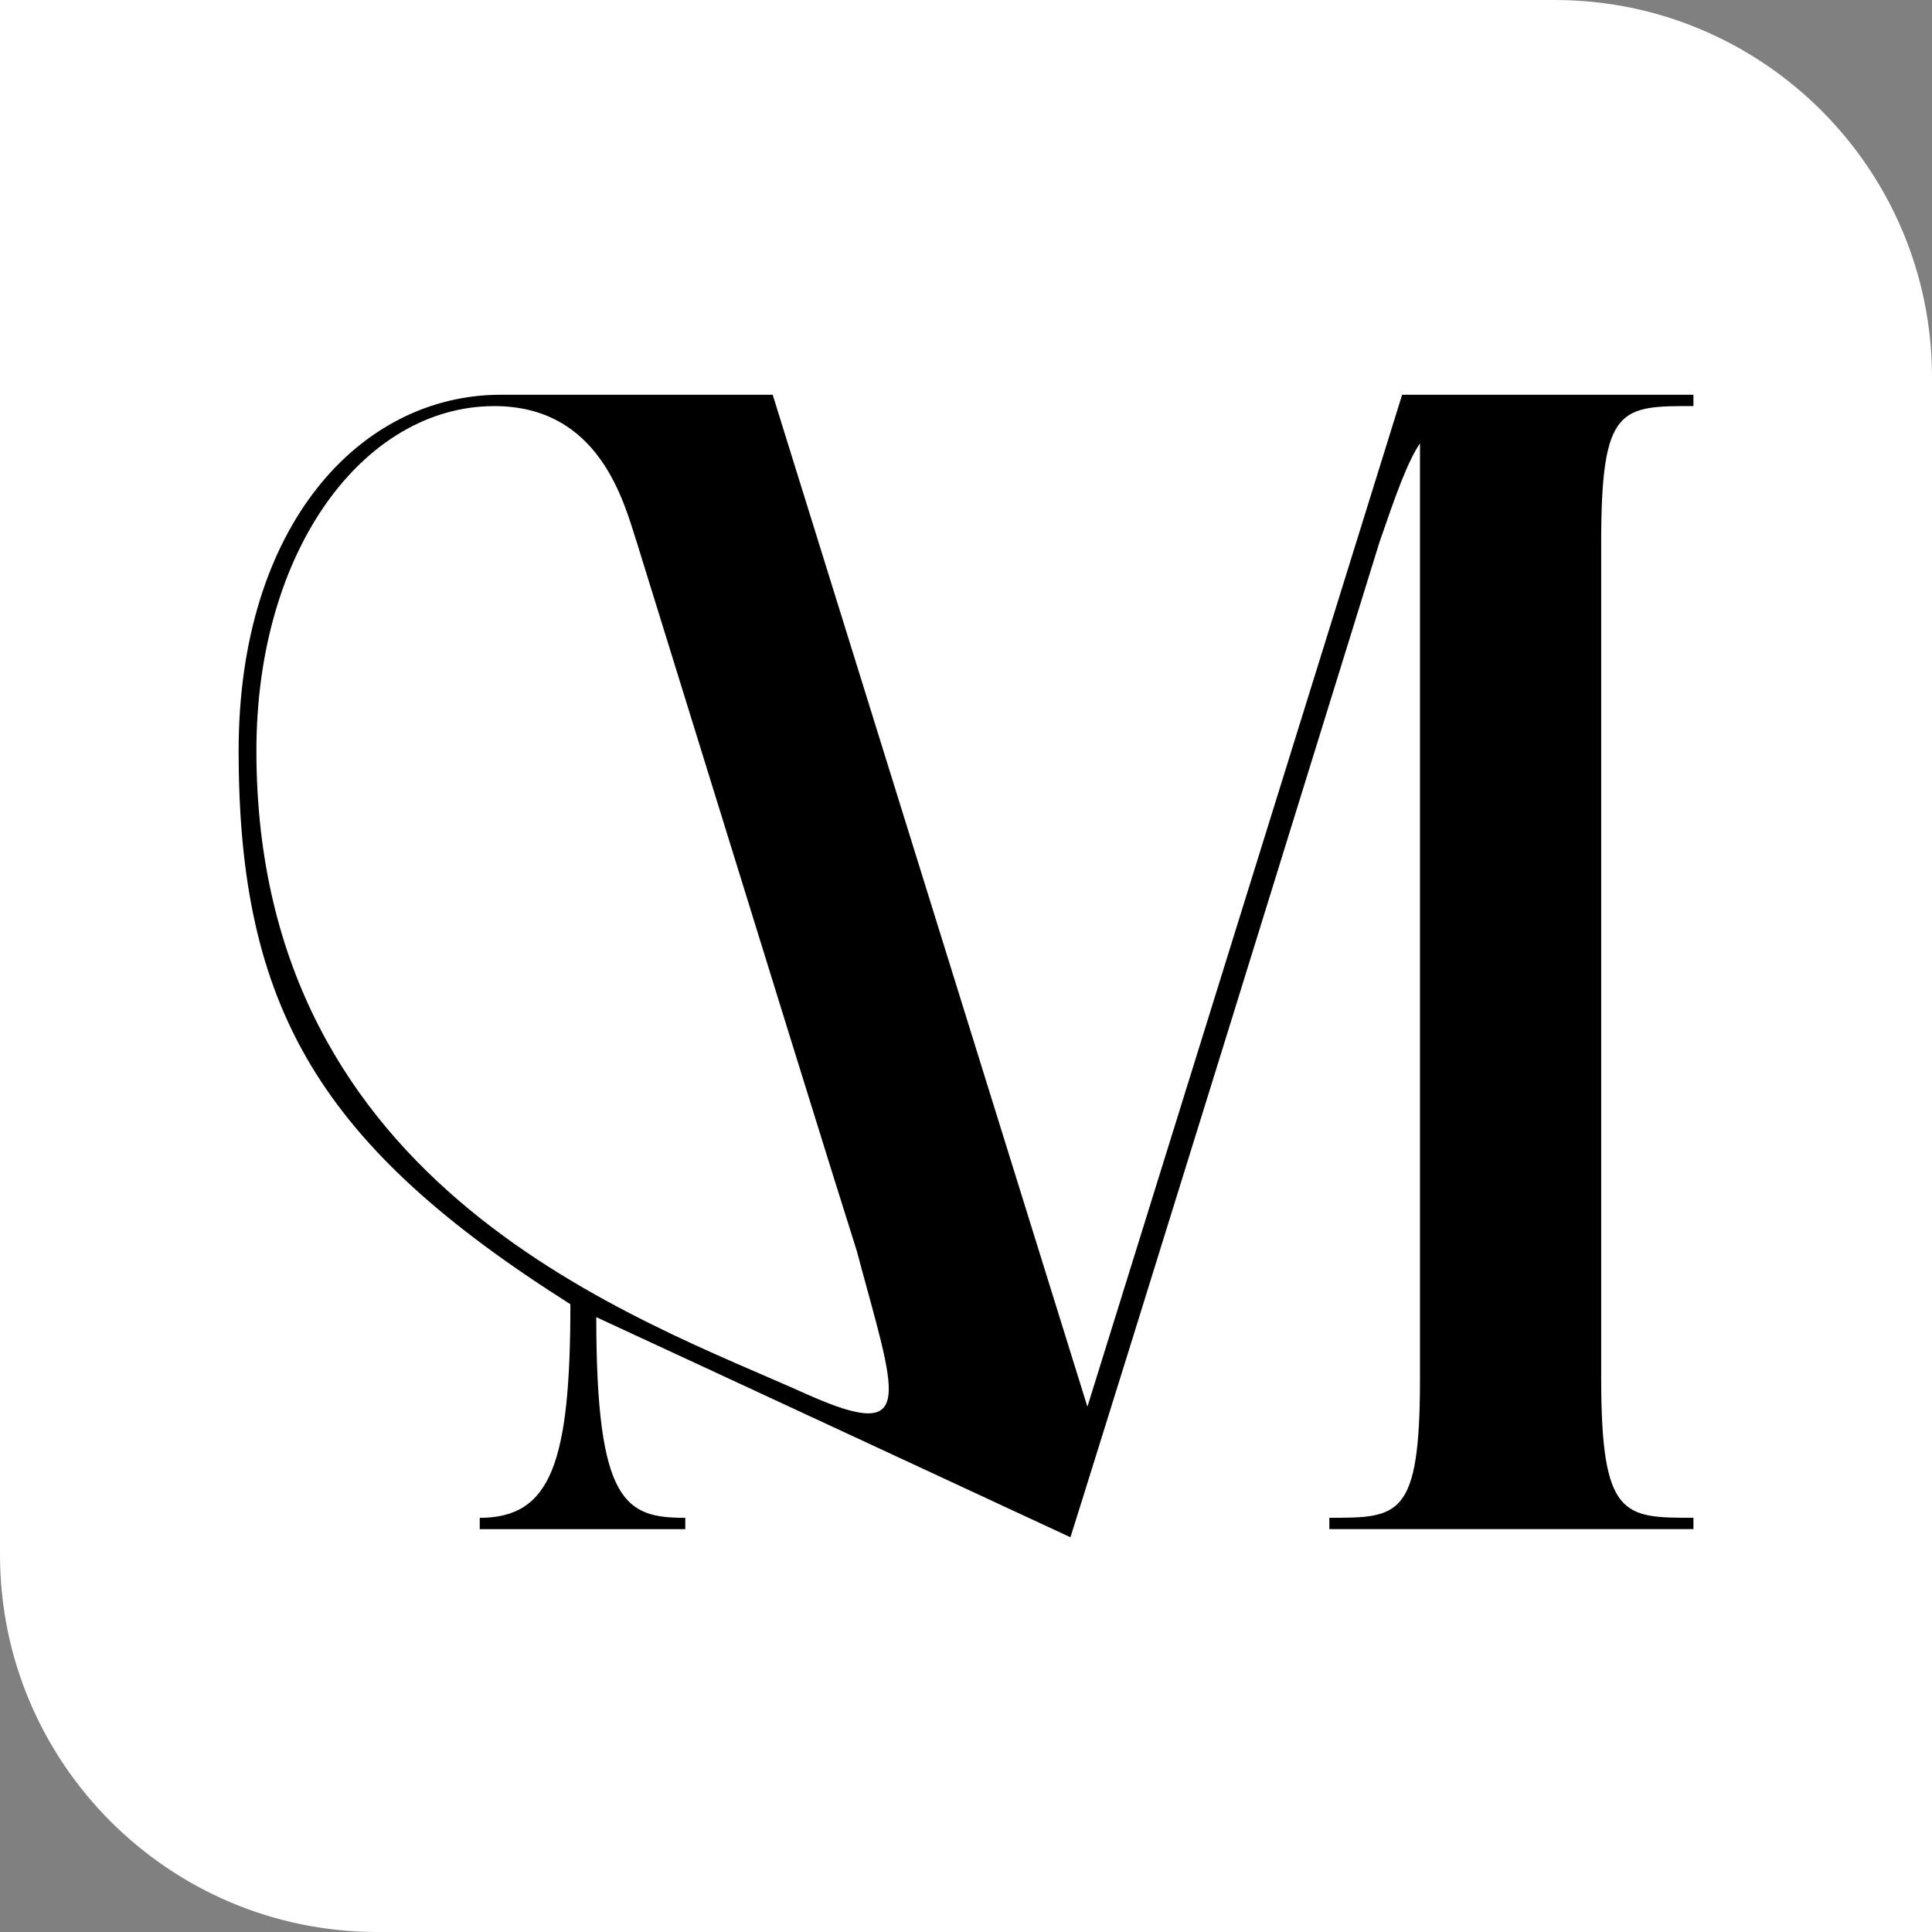
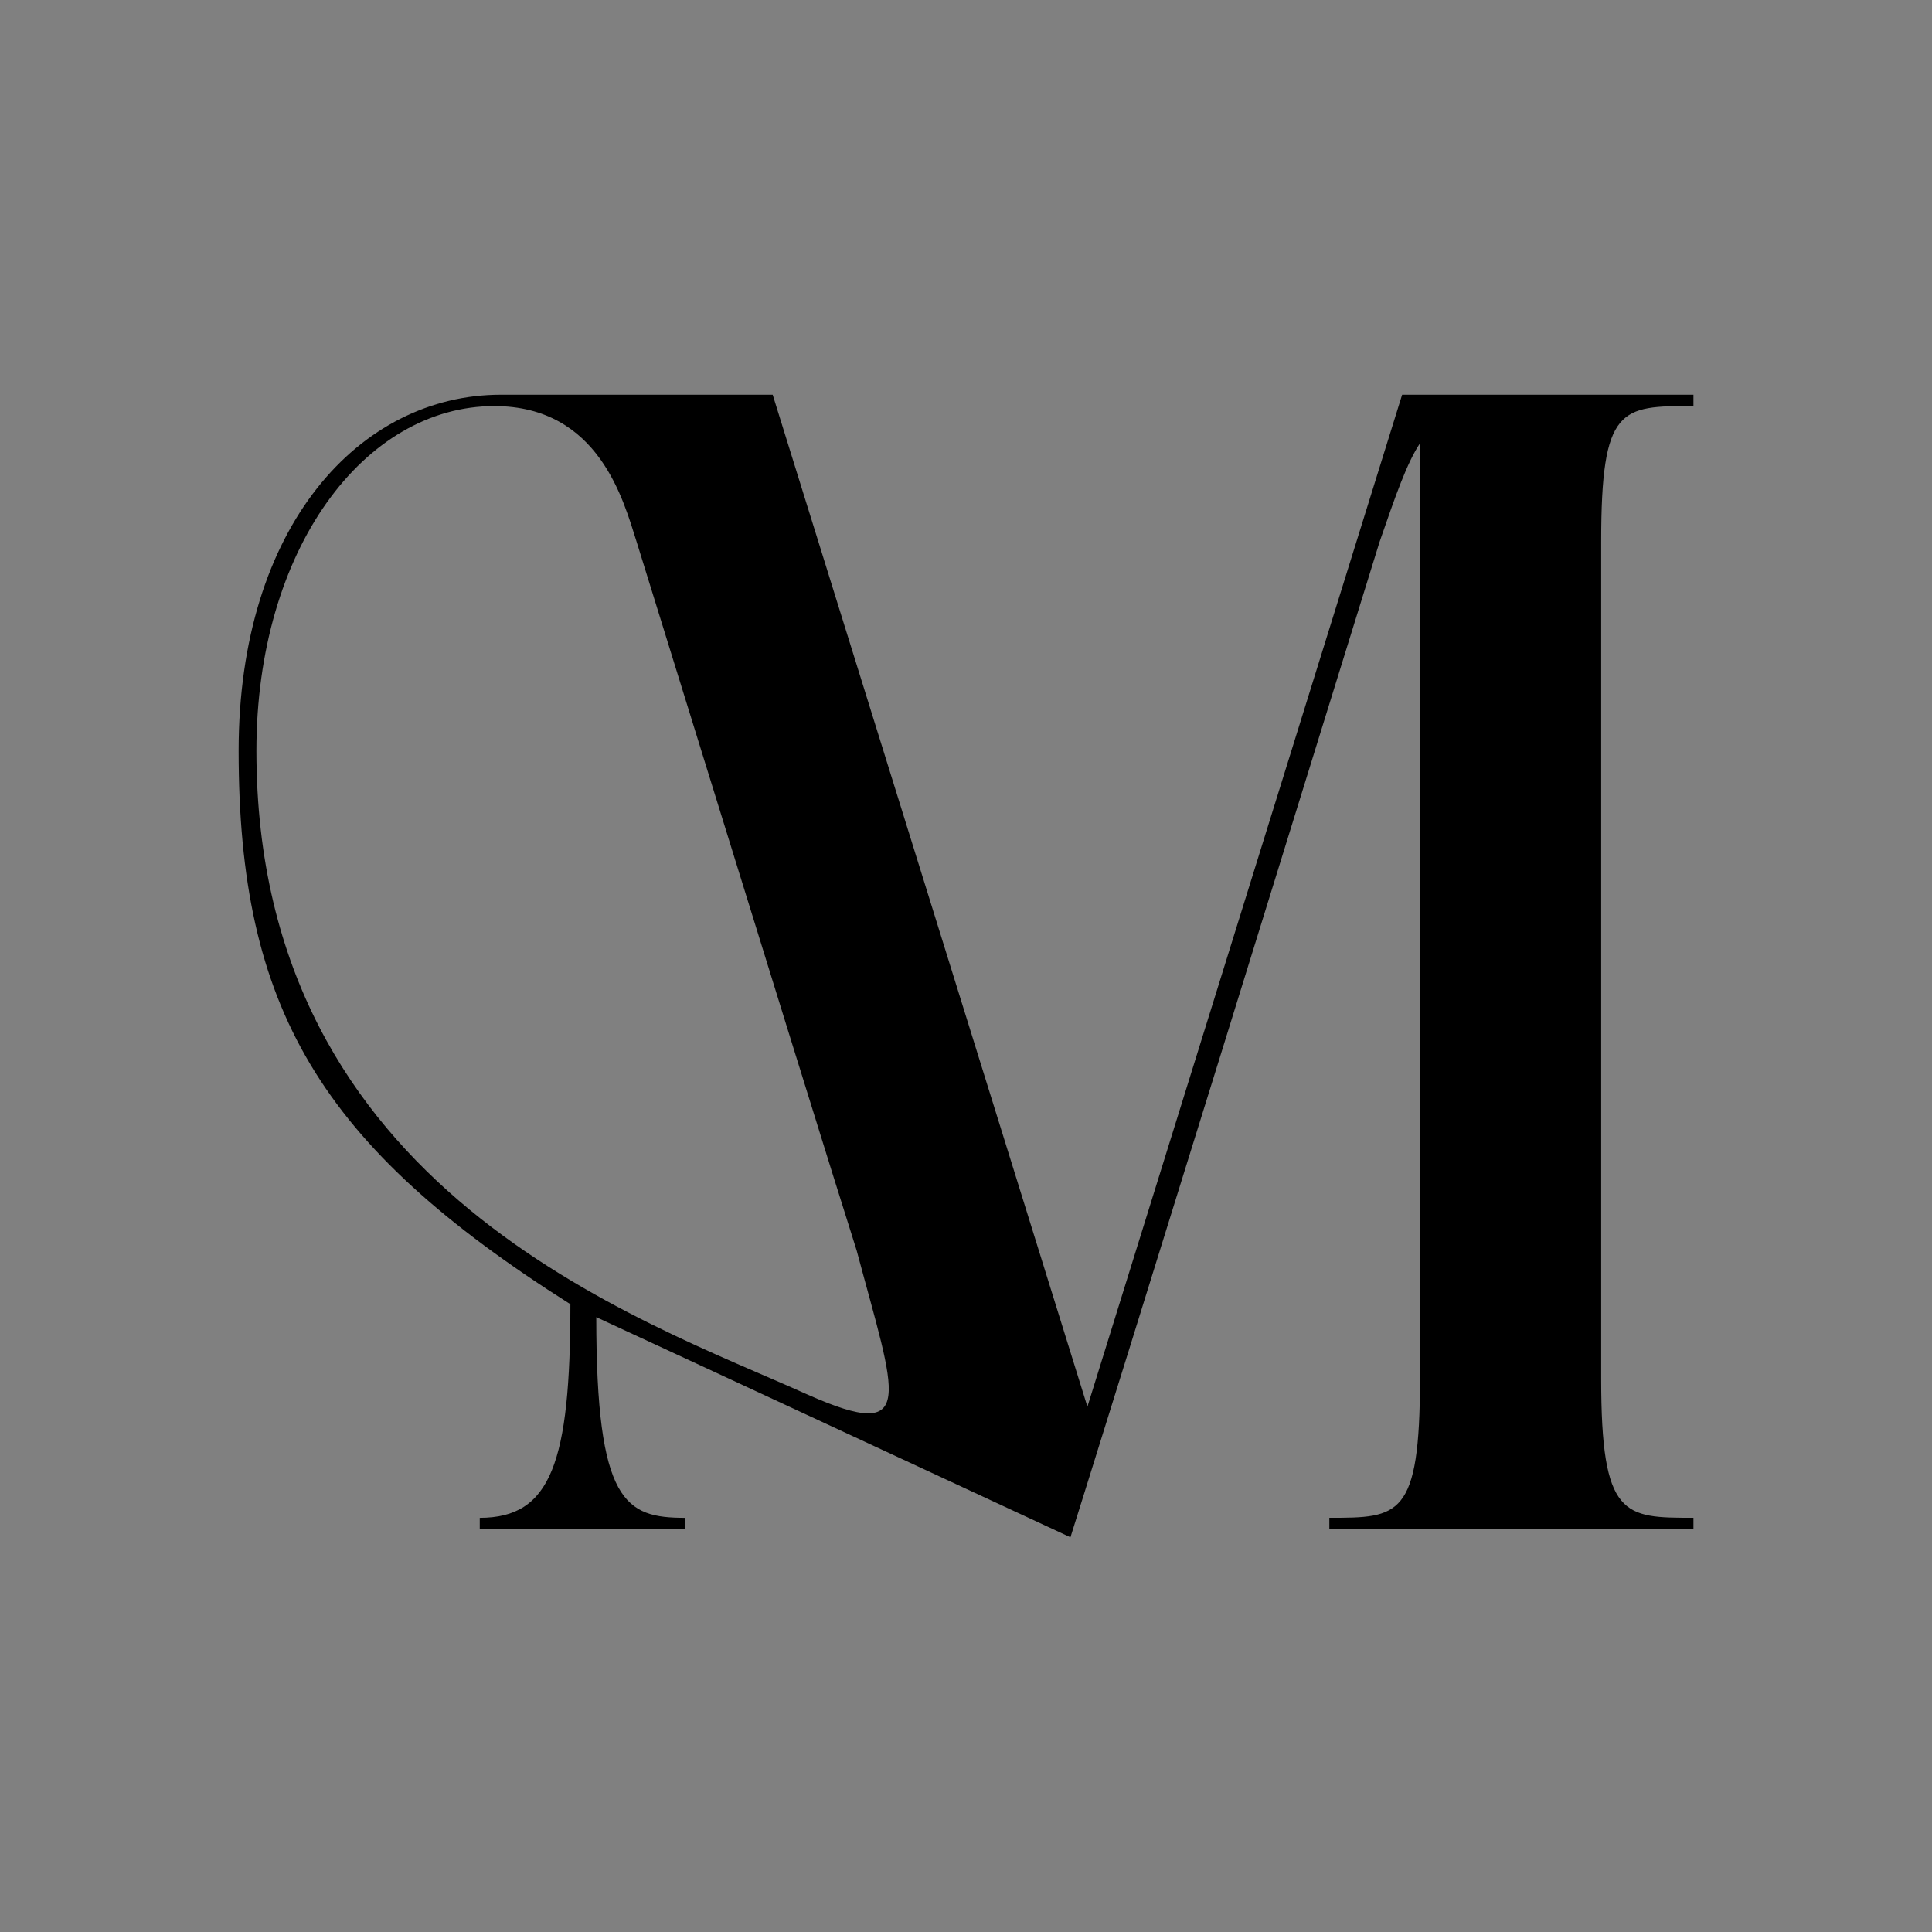
<svg xmlns="http://www.w3.org/2000/svg" id="Calque_2" data-name="Calque 2" viewBox="0 0 512 512">
  <rect x="0" y="0" width="512" height="512" fill="#808080" stroke="none" />
  <defs>
    <style>      .cls-1 {        fill: #fff;      }    </style>
  </defs>
  <g id="Calque_1-2" data-name="Calque 1">
-     <path class="cls-1" d="M0,0H412c55.19,0,100,44.81,100,100v412H100c-55.19,0-100-44.81-100-100V0H0Z" />
    <path d="M287.95,373.51L371.58,104.61h77.2v3c-19.3,0-24.45,0-24.45,36.02v221.72c0,36.88,6,36.88,24.45,36.88v3h-96.49v-3c18.44,0,24.02,0,24.02-36.88V117.48c-3.43,5.15-6.43,13.72-10.72,26.16-68.62,221.72-81.91,263.75-81.91,263.75,0,0-103.36-48.03-125.66-58.33,0,49.32,7.72,53.18,23.59,53.18v3h-54.47v-3c18.87,0,24.02-14.58,24.02-56.61-66.47-42.03-87.92-78.48-87.92-146.67,0-59.61,32.16-94.35,69.48-94.35h72.05l83.63,268.9h-.43Zm-60.9-42.03c-6-18.87-21.01-67.33-58.32-187.84-3.43-10.72-9.86-36.02-37.74-36.02-34.31,0-63.04,37.74-63.04,91.35,0,116.65,101.64,150.53,146.24,170.69,29.16,12.87,23.16,.43,12.86-38.17Z" />
  </g>
</svg>